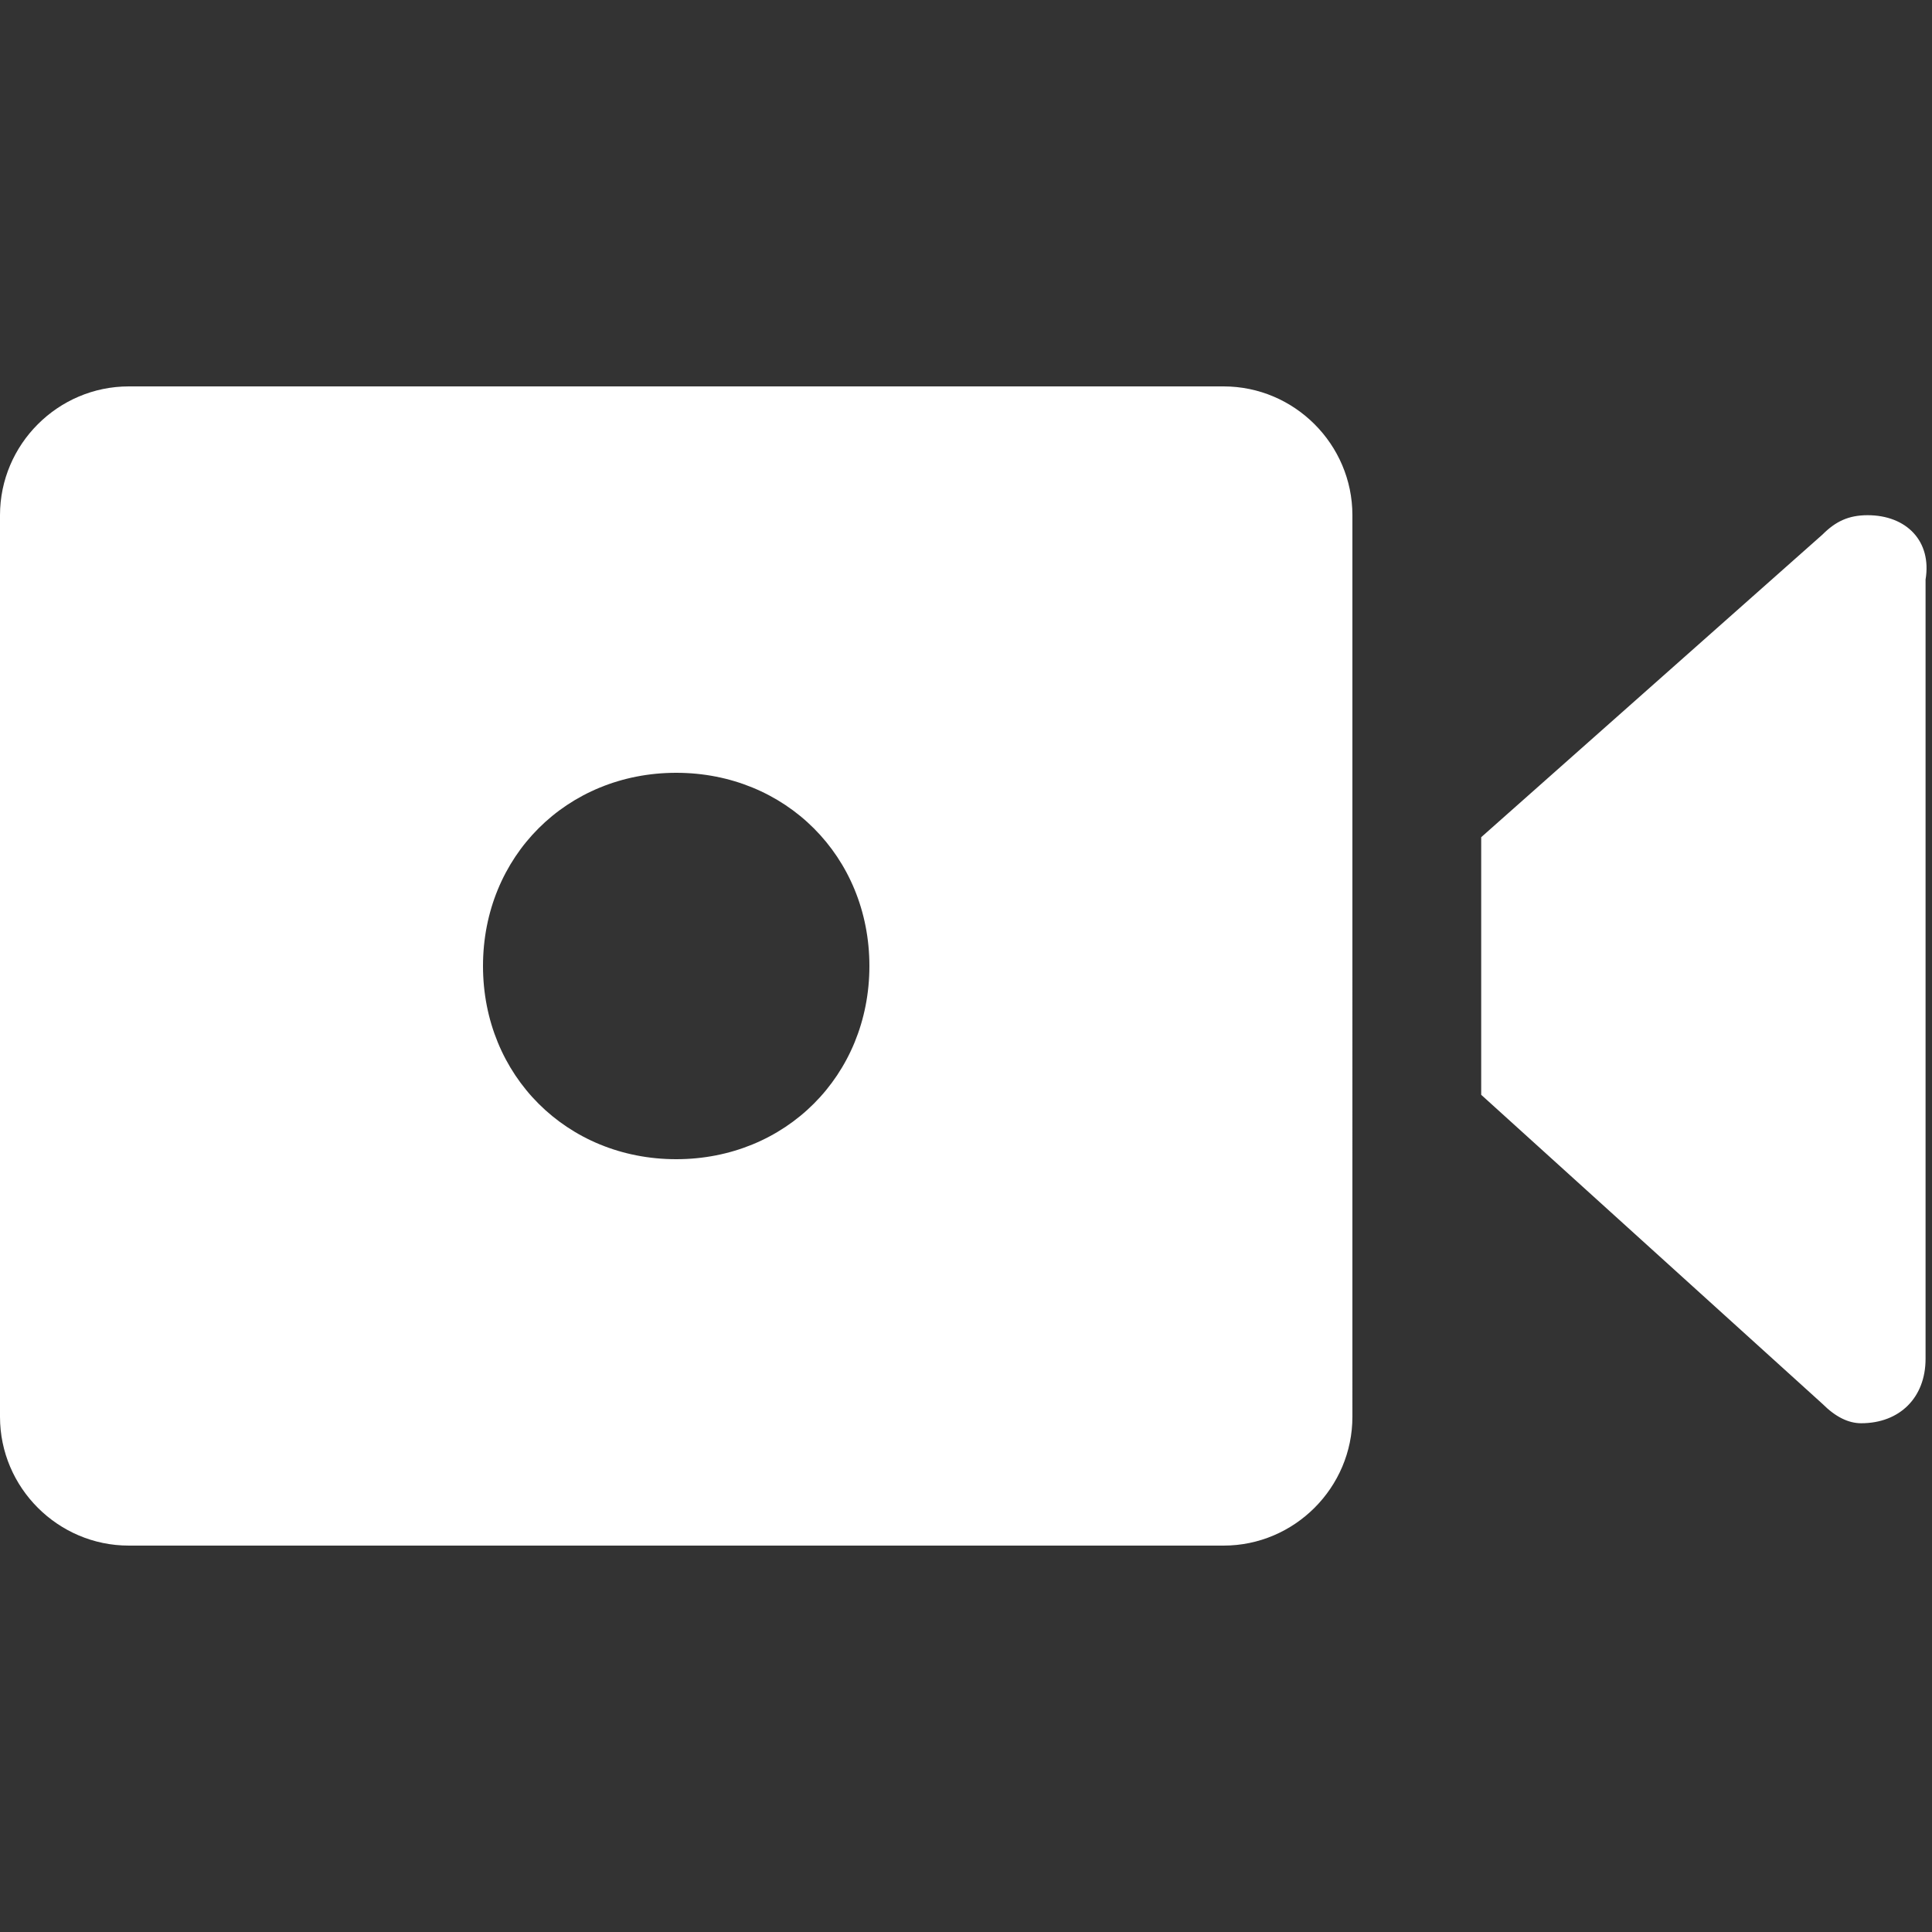
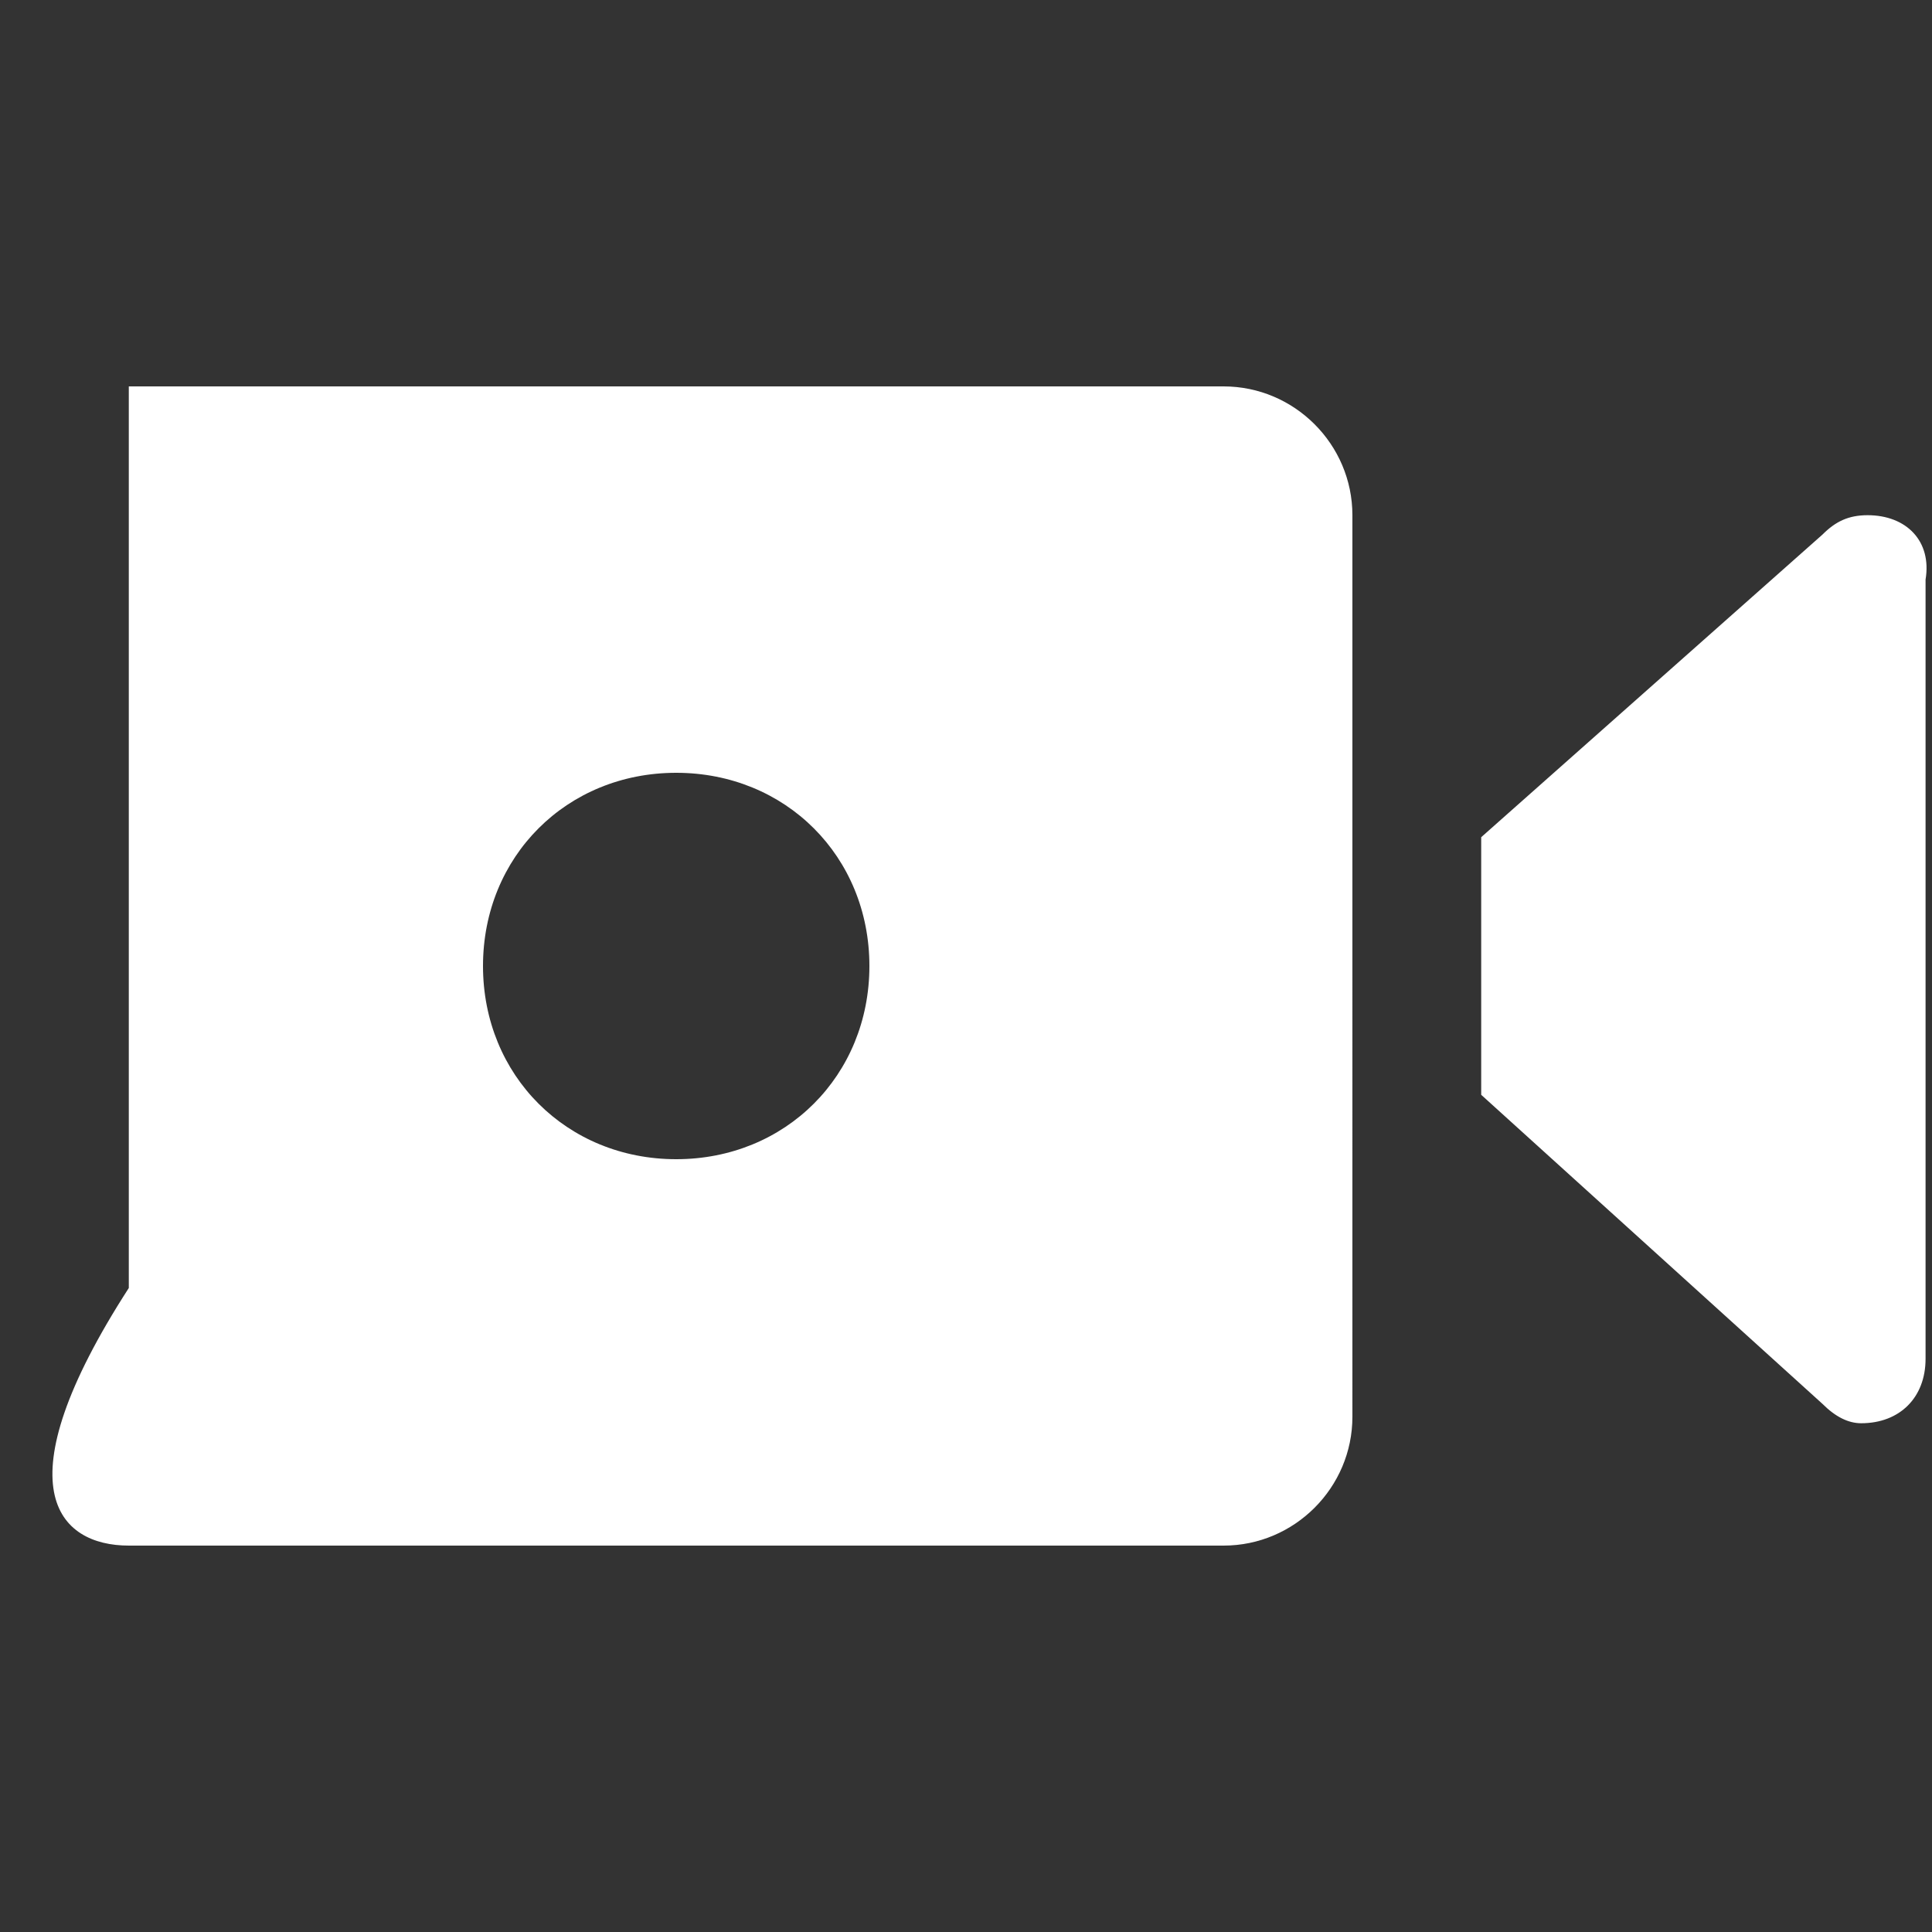
<svg xmlns="http://www.w3.org/2000/svg" id="Layer_1" x="0px" y="0px" viewBox="0 0 30 30" style="enable-background:new 0 0 30 30;" xml:space="preserve">
  <rect x="0" y="0" width="30" height="30" fill="#333333" stroke="none" />
  <style type="text/css"> .st0{fill:#FFFFFF;} </style>
-   <path class="st0" d="M2,24h17c1.1,0,2-0.9,2-2V8c0-1.1-0.9-2-2-2H2C0.9,6,0,6.9,0,8v14C0,23.1,0.9,24,2,24z M10.5,12 c1.7,0,3,1.3,3,3s-1.3,3-3,3s-3-1.3-3-3S8.8,12,10.5,12z M29,8c-0.3,0-0.5,0.1-0.7,0.3l0,0L23,13v2v2l5.3,4.8l0,0 c0.2,0.2,0.4,0.3,0.6,0.3c0.6,0,1-0.4,1-1v-6V9C30,8.4,29.6,8,29,8z" />
+   <path class="st0" d="M2,24h17c1.1,0,2-0.9,2-2V8c0-1.1-0.9-2-2-2H2v14C0,23.1,0.9,24,2,24z M10.5,12 c1.7,0,3,1.3,3,3s-1.3,3-3,3s-3-1.3-3-3S8.8,12,10.5,12z M29,8c-0.3,0-0.5,0.1-0.7,0.3l0,0L23,13v2v2l5.3,4.8l0,0 c0.2,0.2,0.4,0.3,0.6,0.3c0.6,0,1-0.4,1-1v-6V9C30,8.4,29.6,8,29,8z" />
</svg>